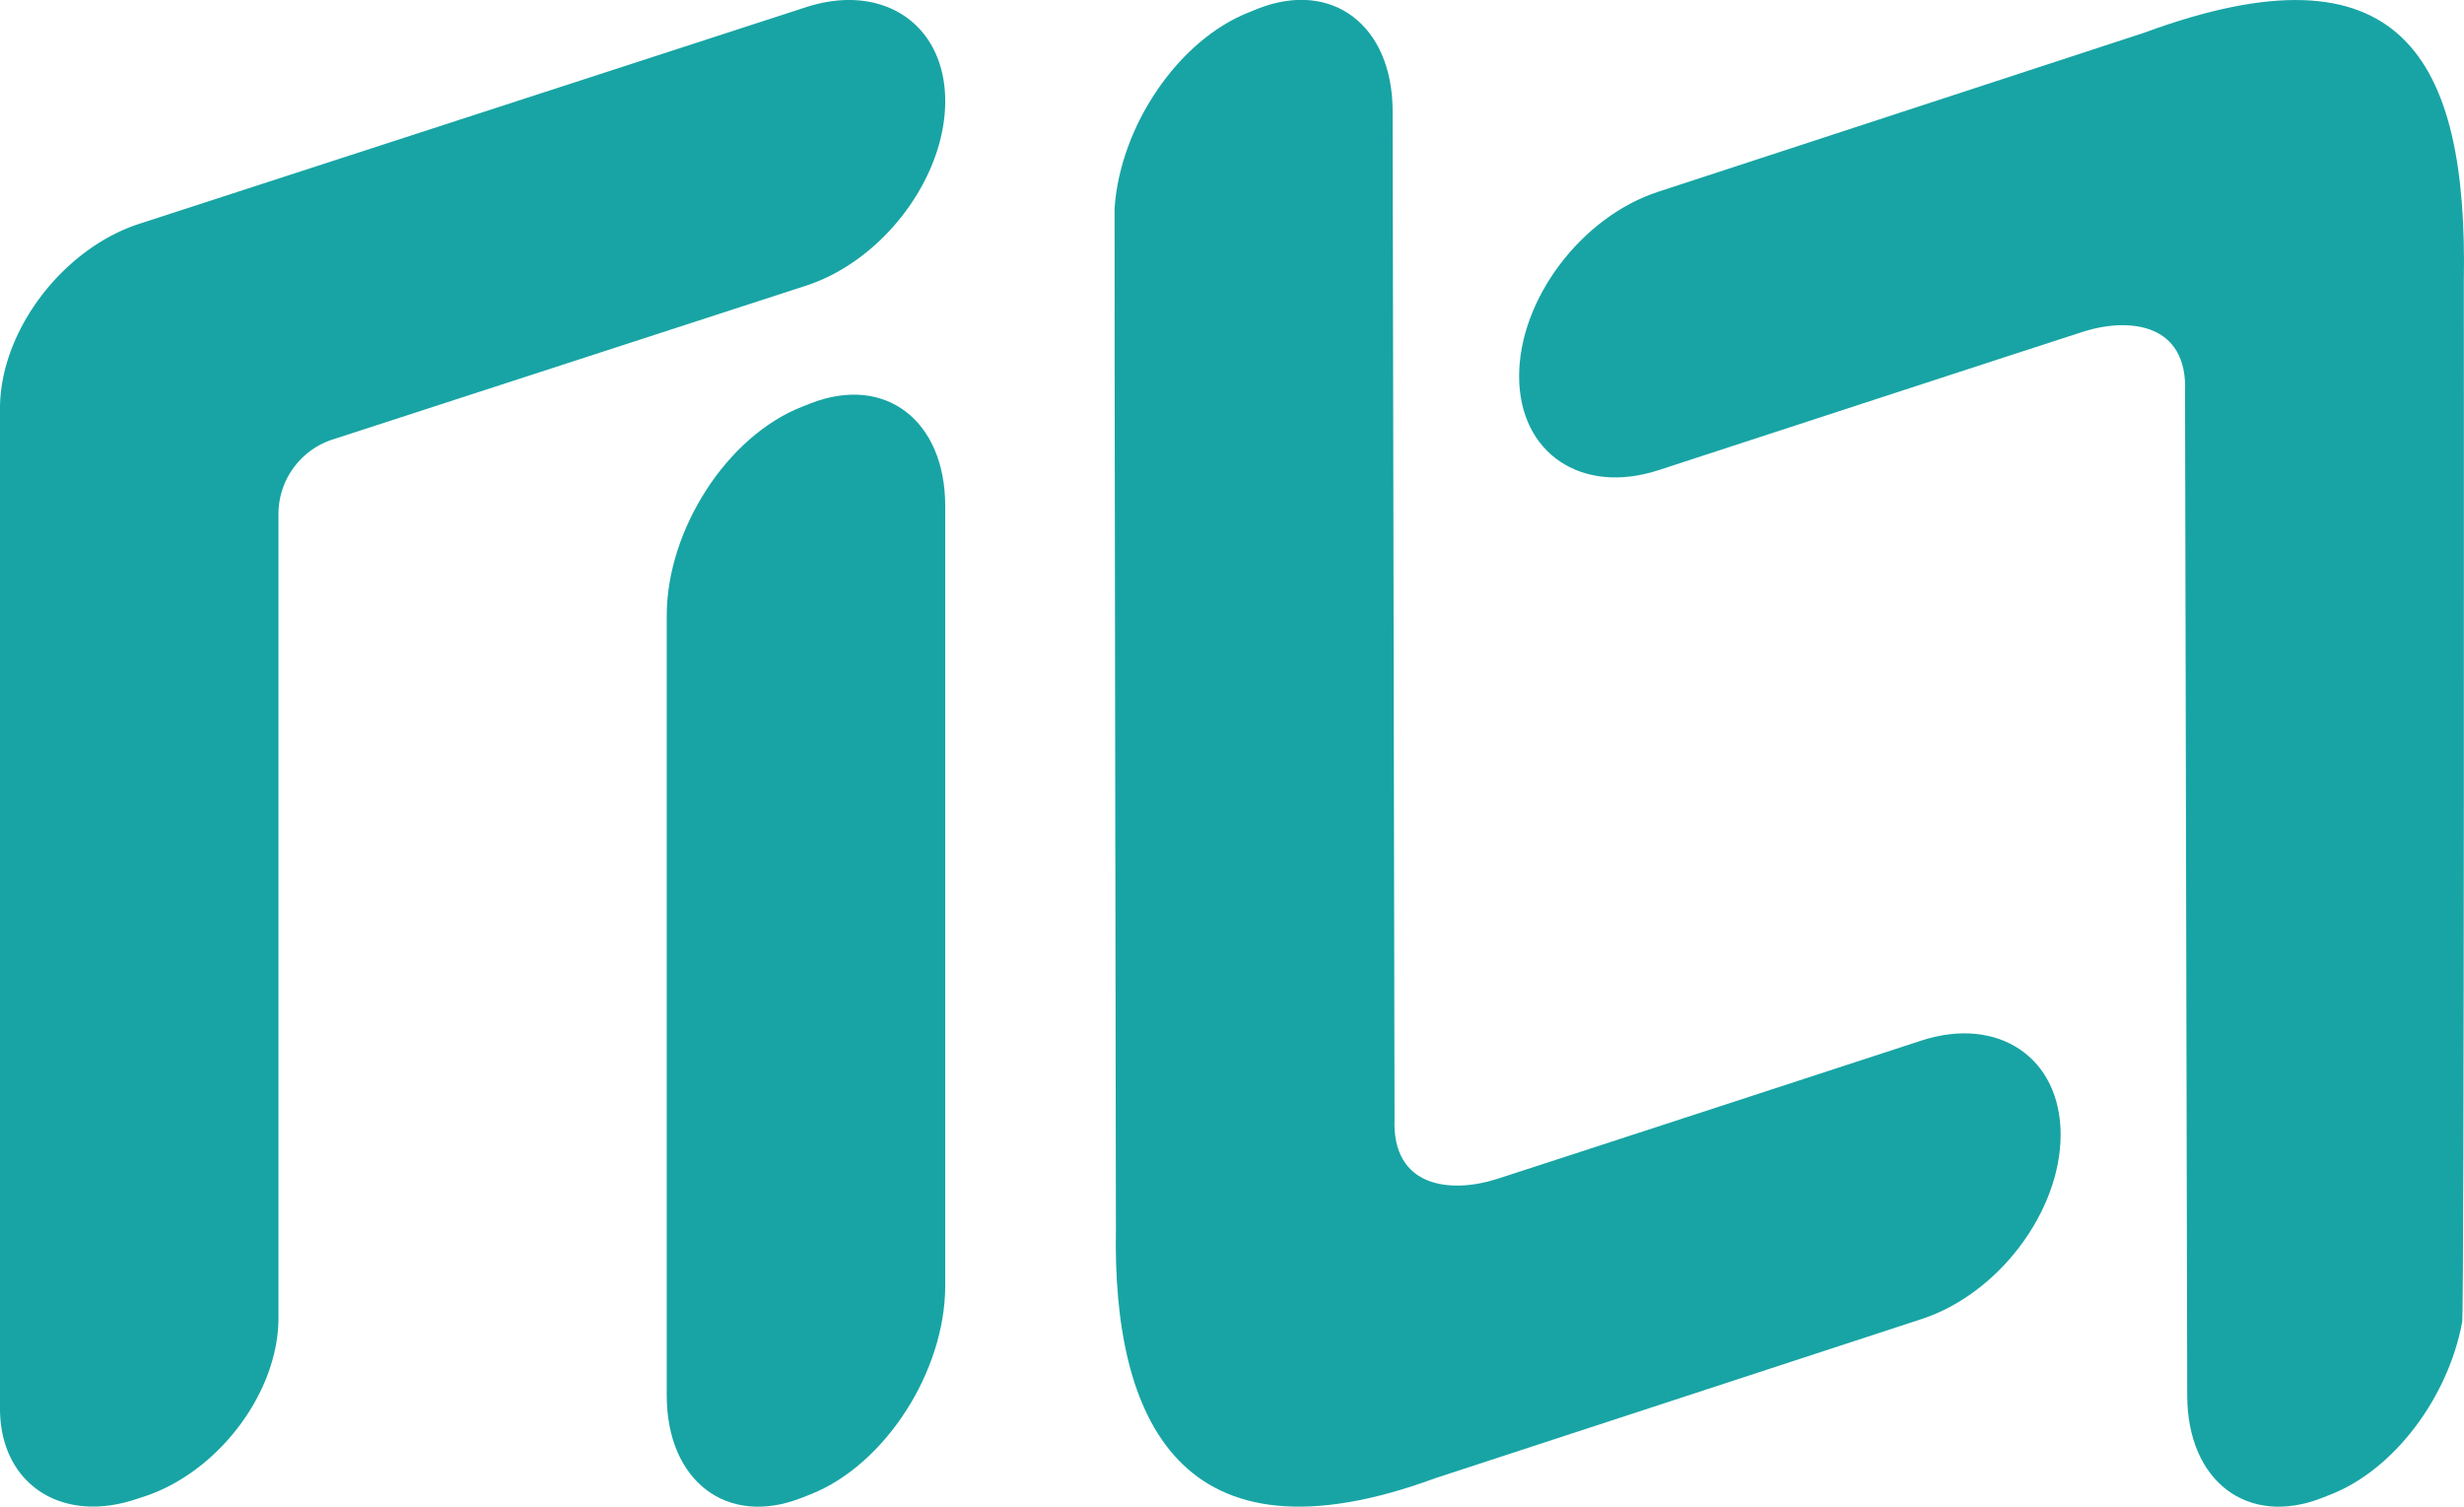
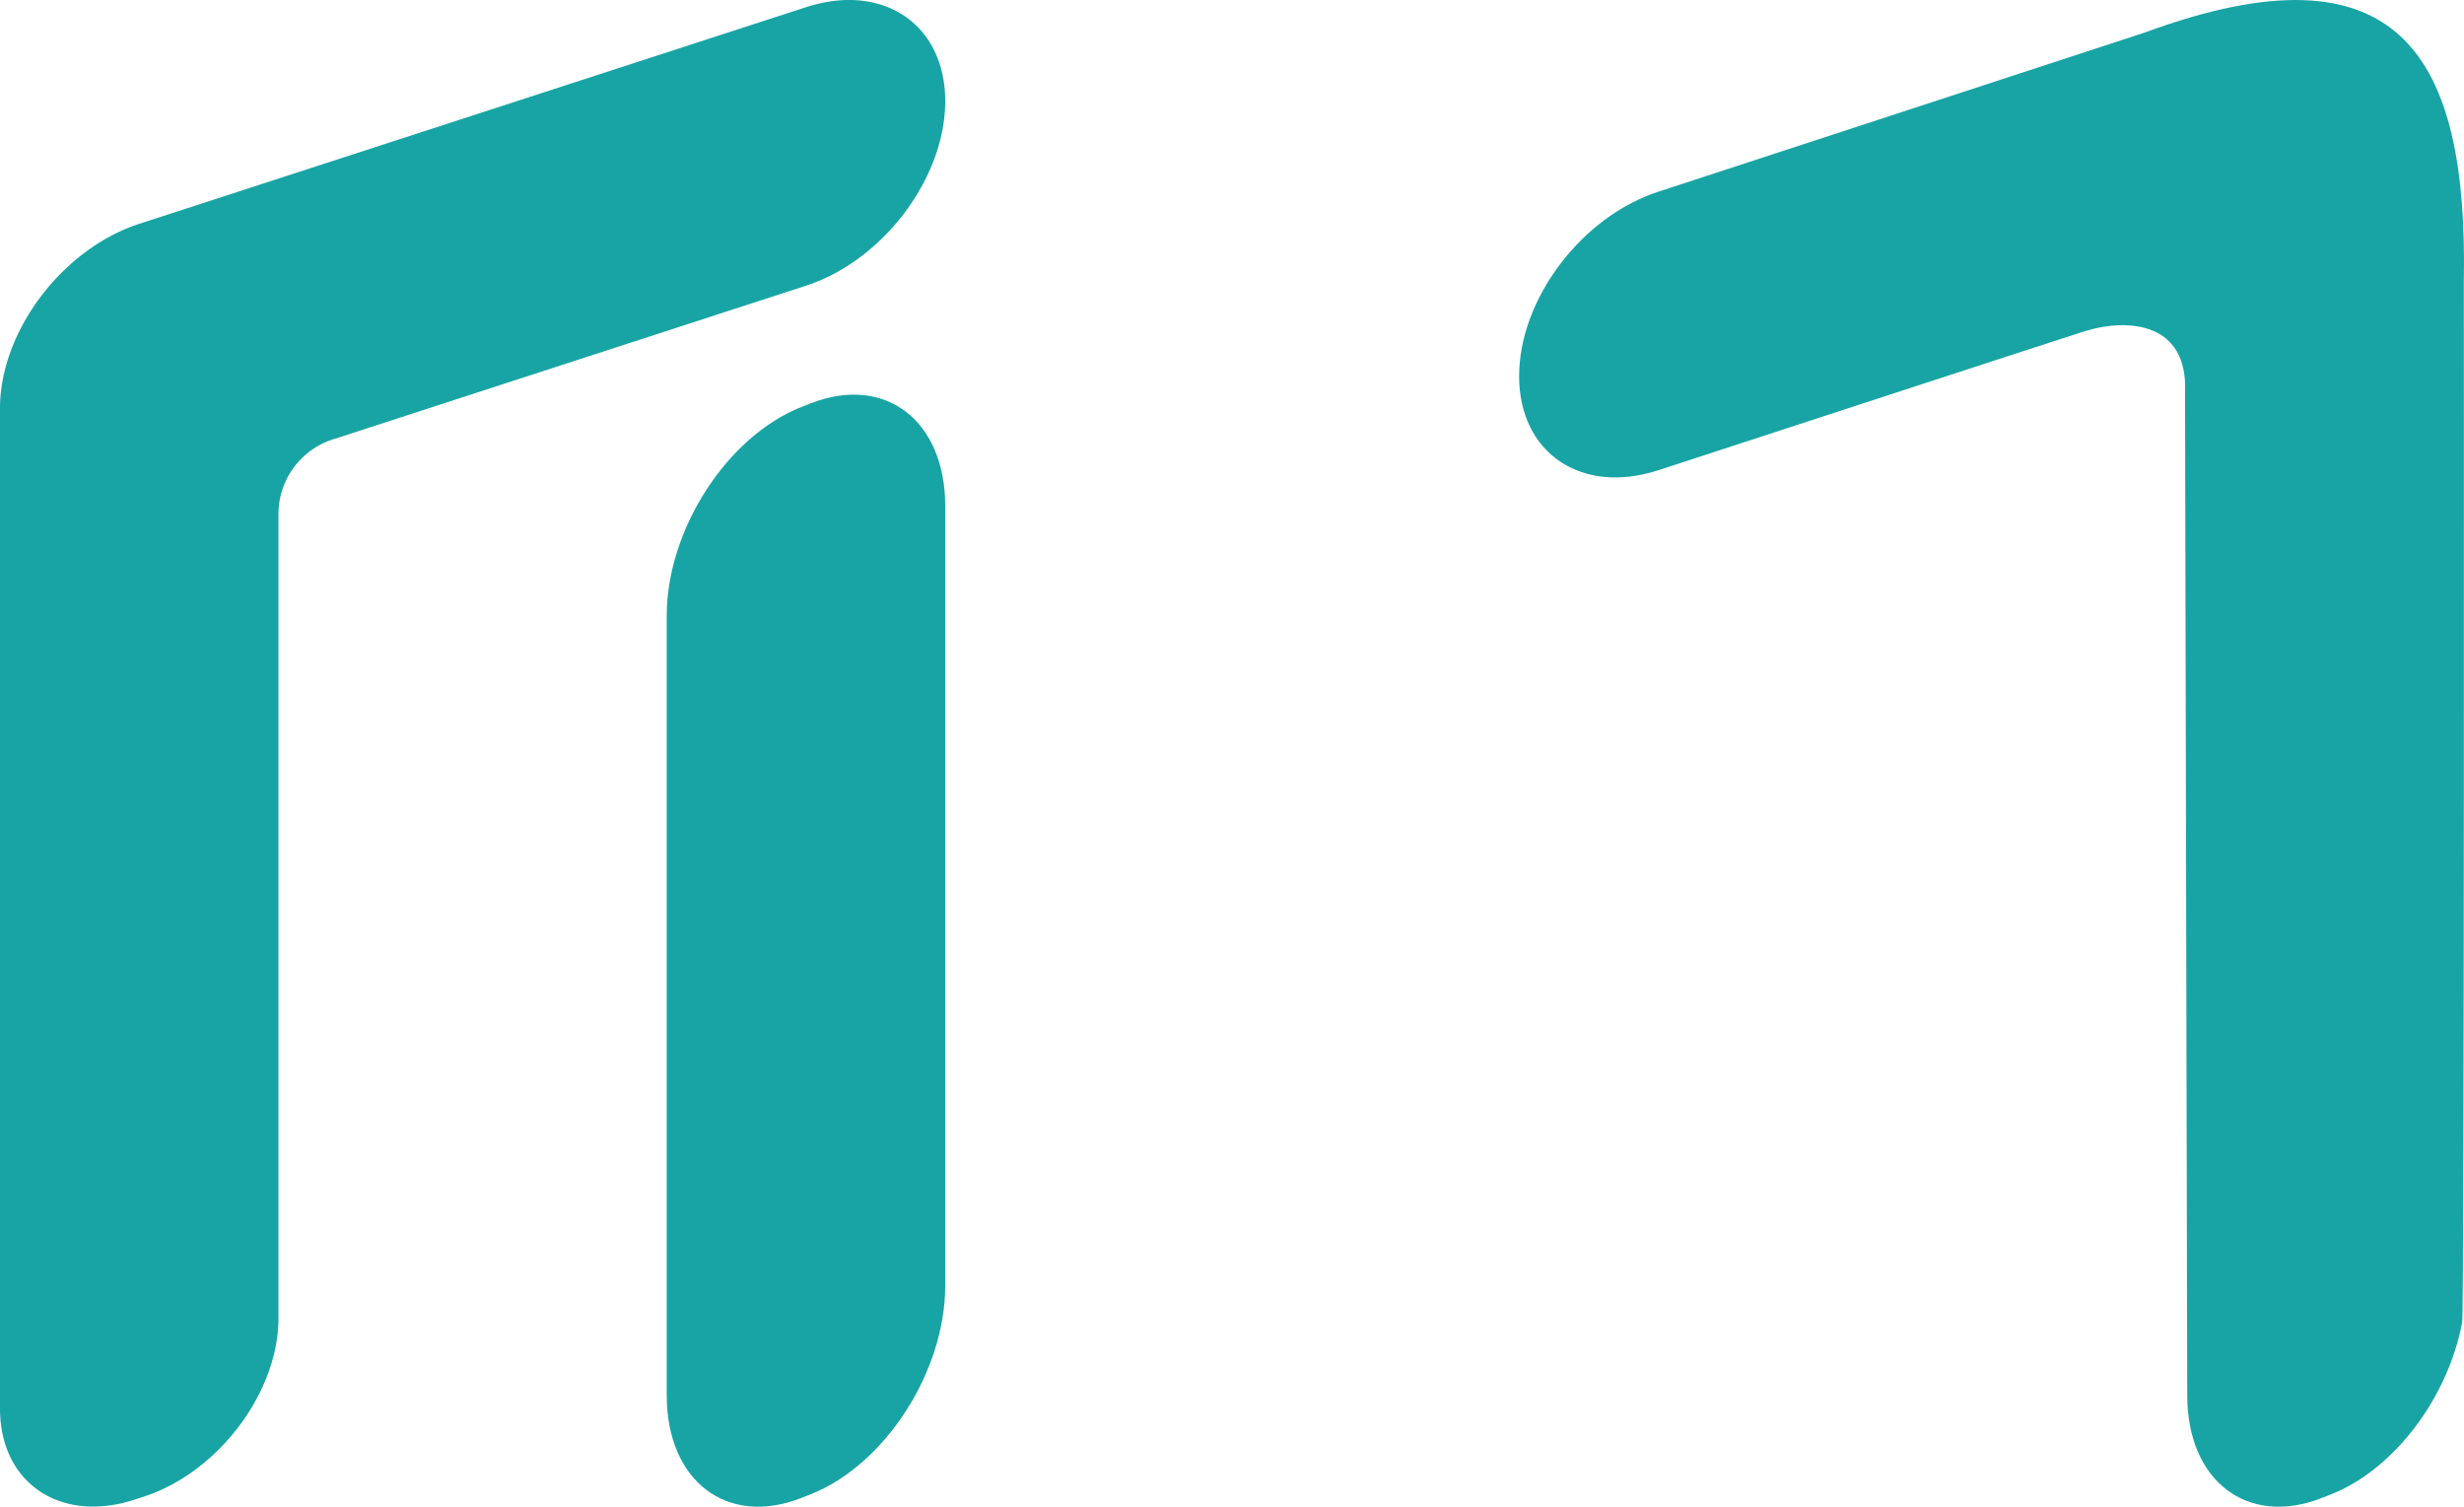
<svg xmlns="http://www.w3.org/2000/svg" viewBox="0 0 800 489.15">
  <g fill="#18a4a4">
    <path d="m263.09 131-2.83 1.12c-24.18 9.51-43.79 39.86-43.79 67.77v253.11c0 27.91 19.61 42.83 43.79 33.31l2.83-1.11c24.19-9.52 43.8-39.86 43.8-67.77v-253.11c0-27.92-19.61-42.83-43.8-33.32z" />
    <path d="m799.94 91.42c1.37-73-20.55-111.43-103.67-80.83l-157.84 51.65c-25 8.12-45.21 34.93-45.21 59.9s20.24 38.64 45.21 30.53c0 0 130.46-42.63 138-45 14.55-4.62 34-3 33 19.7l.71 325.63c0 27.91 19.61 42.83 43.8 33.31l2.82-1.11c20.79-8.18 38.16-31.75 42.64-55.93.74-3.27.54-337.85.54-337.85z" />
-     <path d="m623.83 337.84s-130.47 42.62-138 45c-14.56 4.62-34 3-33.06-19.7l-.62-327c0-27.91-19.6-42.83-43.79-33.31l-2.87 1.17c-23 9.06-41.84 37-43.62 63.69-.09 1.12.44 331.41.44 331.41-1.13 61.29 20.55 111.43 103.67 80.83l157.85-51.65c25-8.11 45.21-34.93 45.21-59.9s-20.24-38.66-45.21-30.54z" />
    <path d="m261.68 92.76-153.68 49.93a25.45 25.45 0 0 0 -17.59 24.2v261.05c0 24.19-19.61 50.17-43.79 58l-2.83.92c-24.18 7.89-43.79-5.35-43.79-29.54v-324.74c0-25 20.24-51.79 45.21-59.91l216.47-70.33c25-8.11 45.21 5.55 45.21 30.52s-20.24 51.79-45.21 59.9z" />
  </g>
</svg>